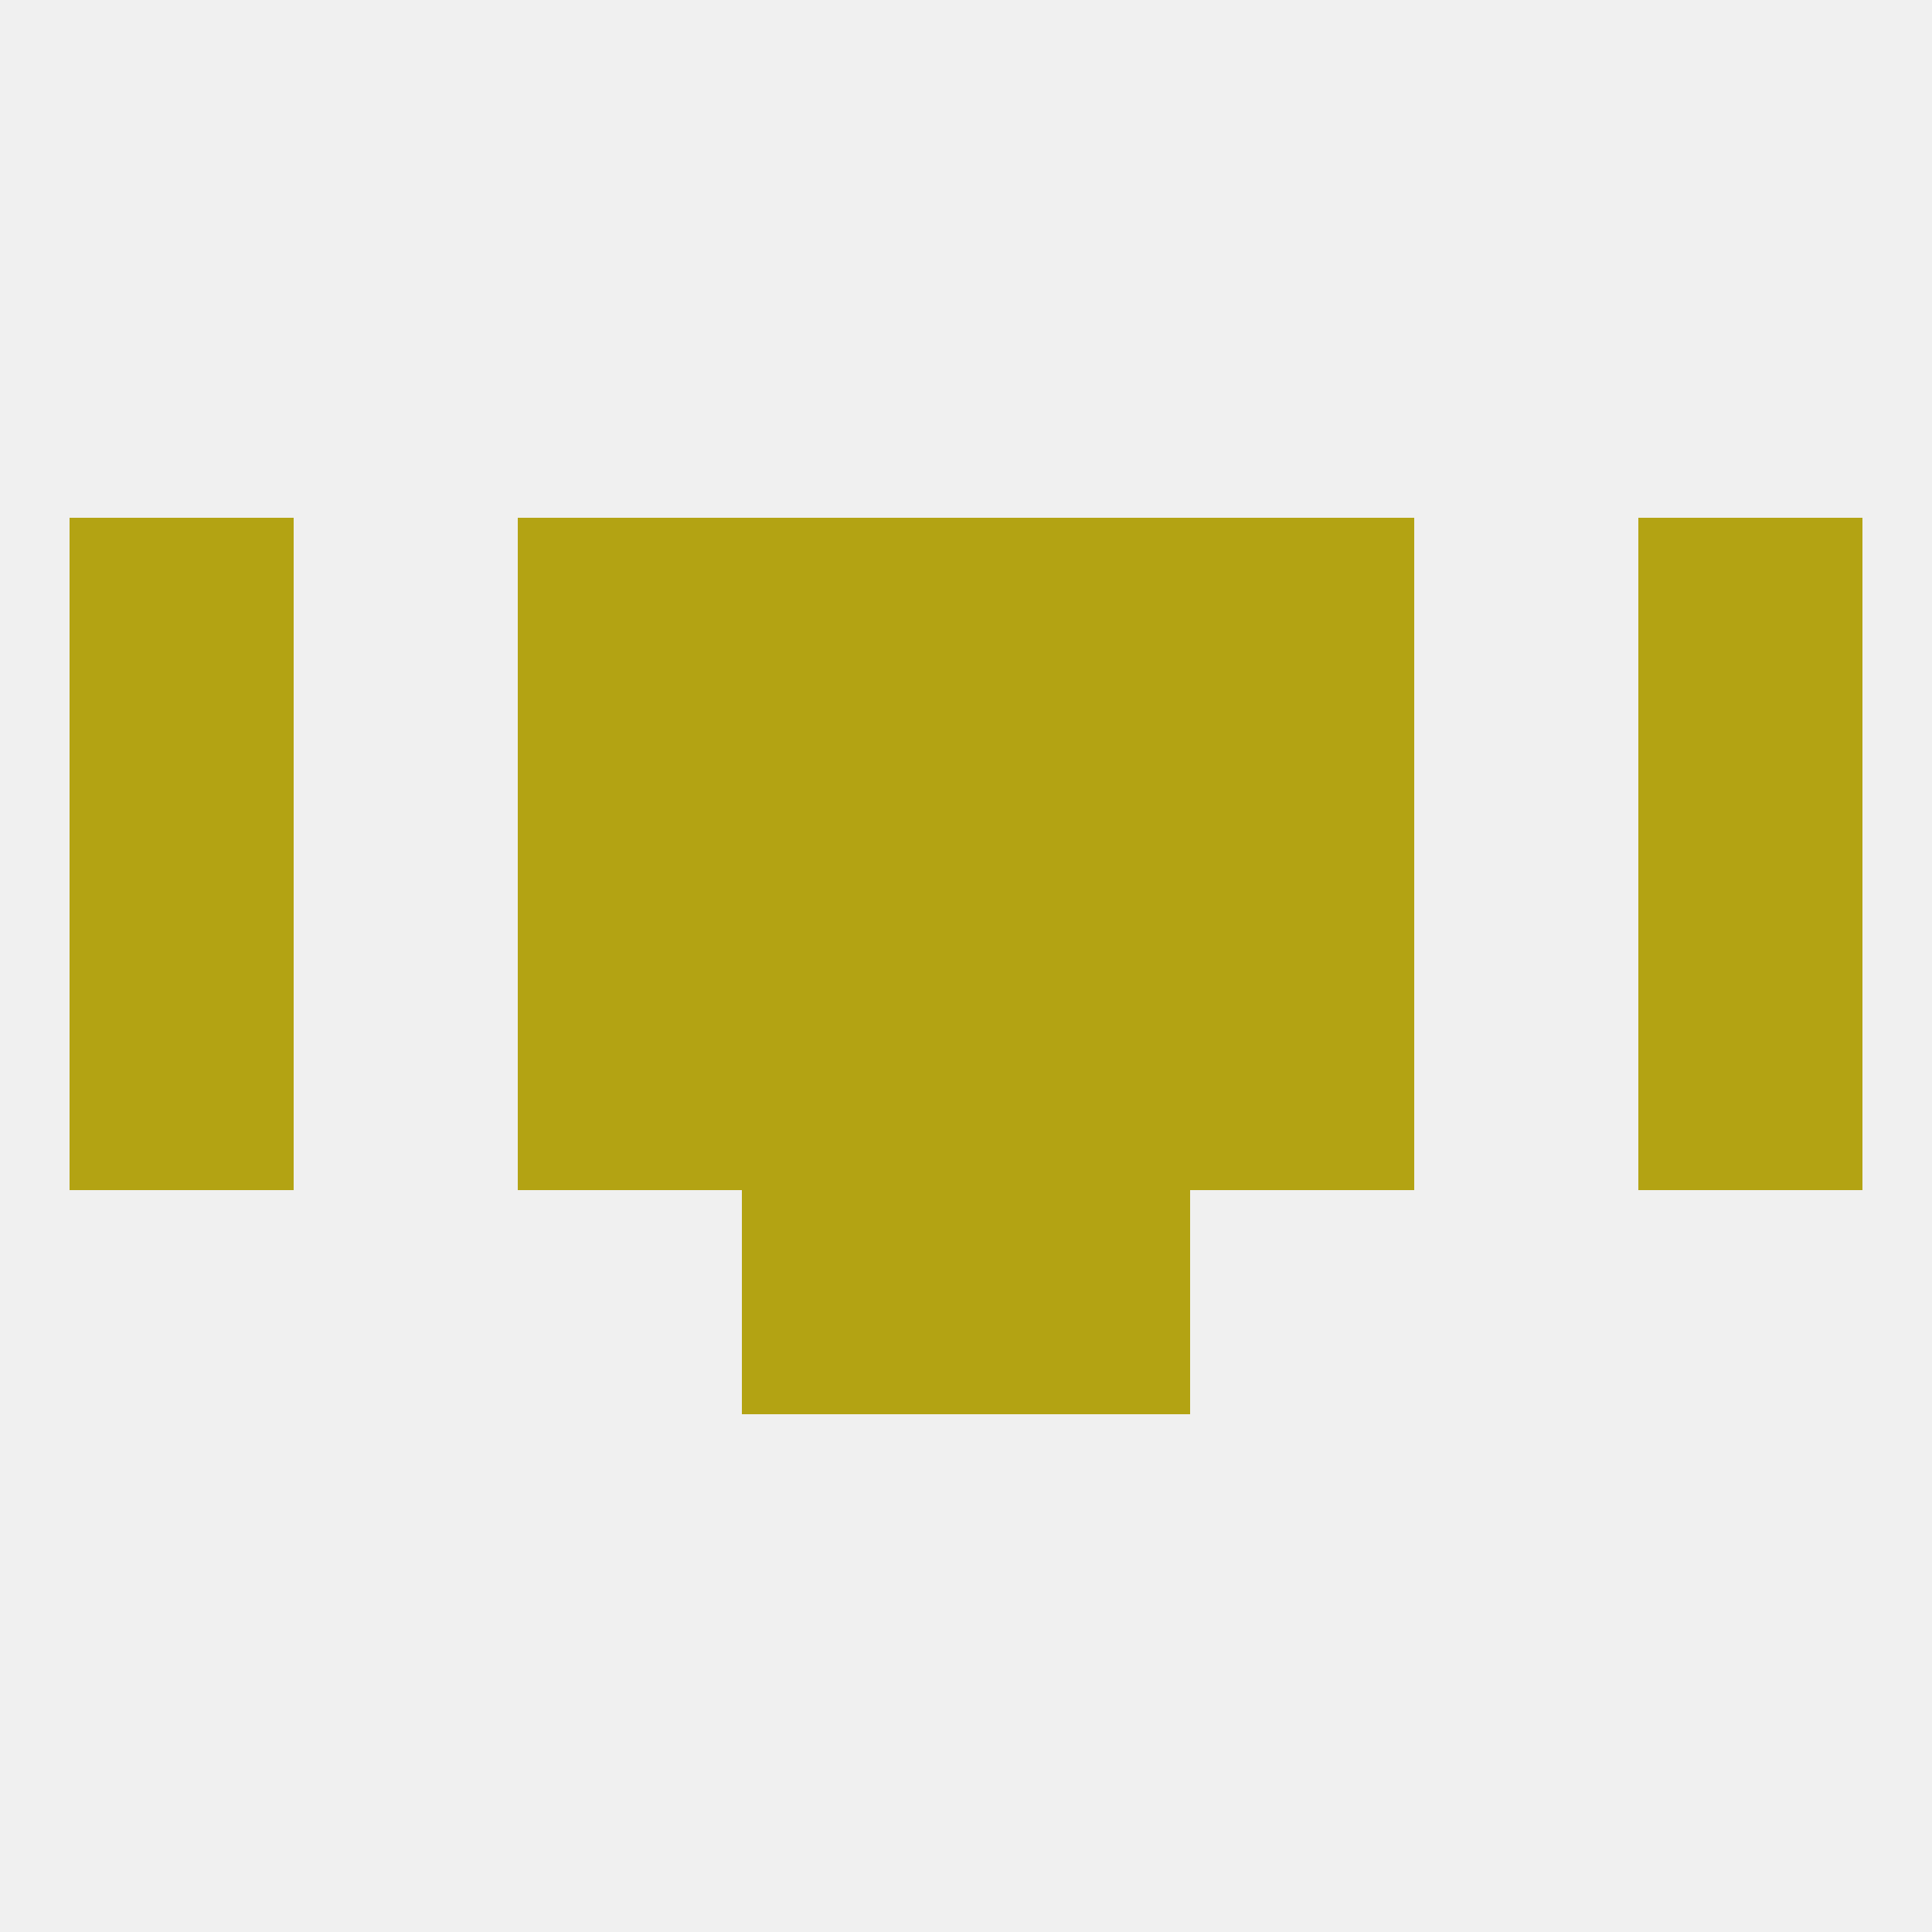
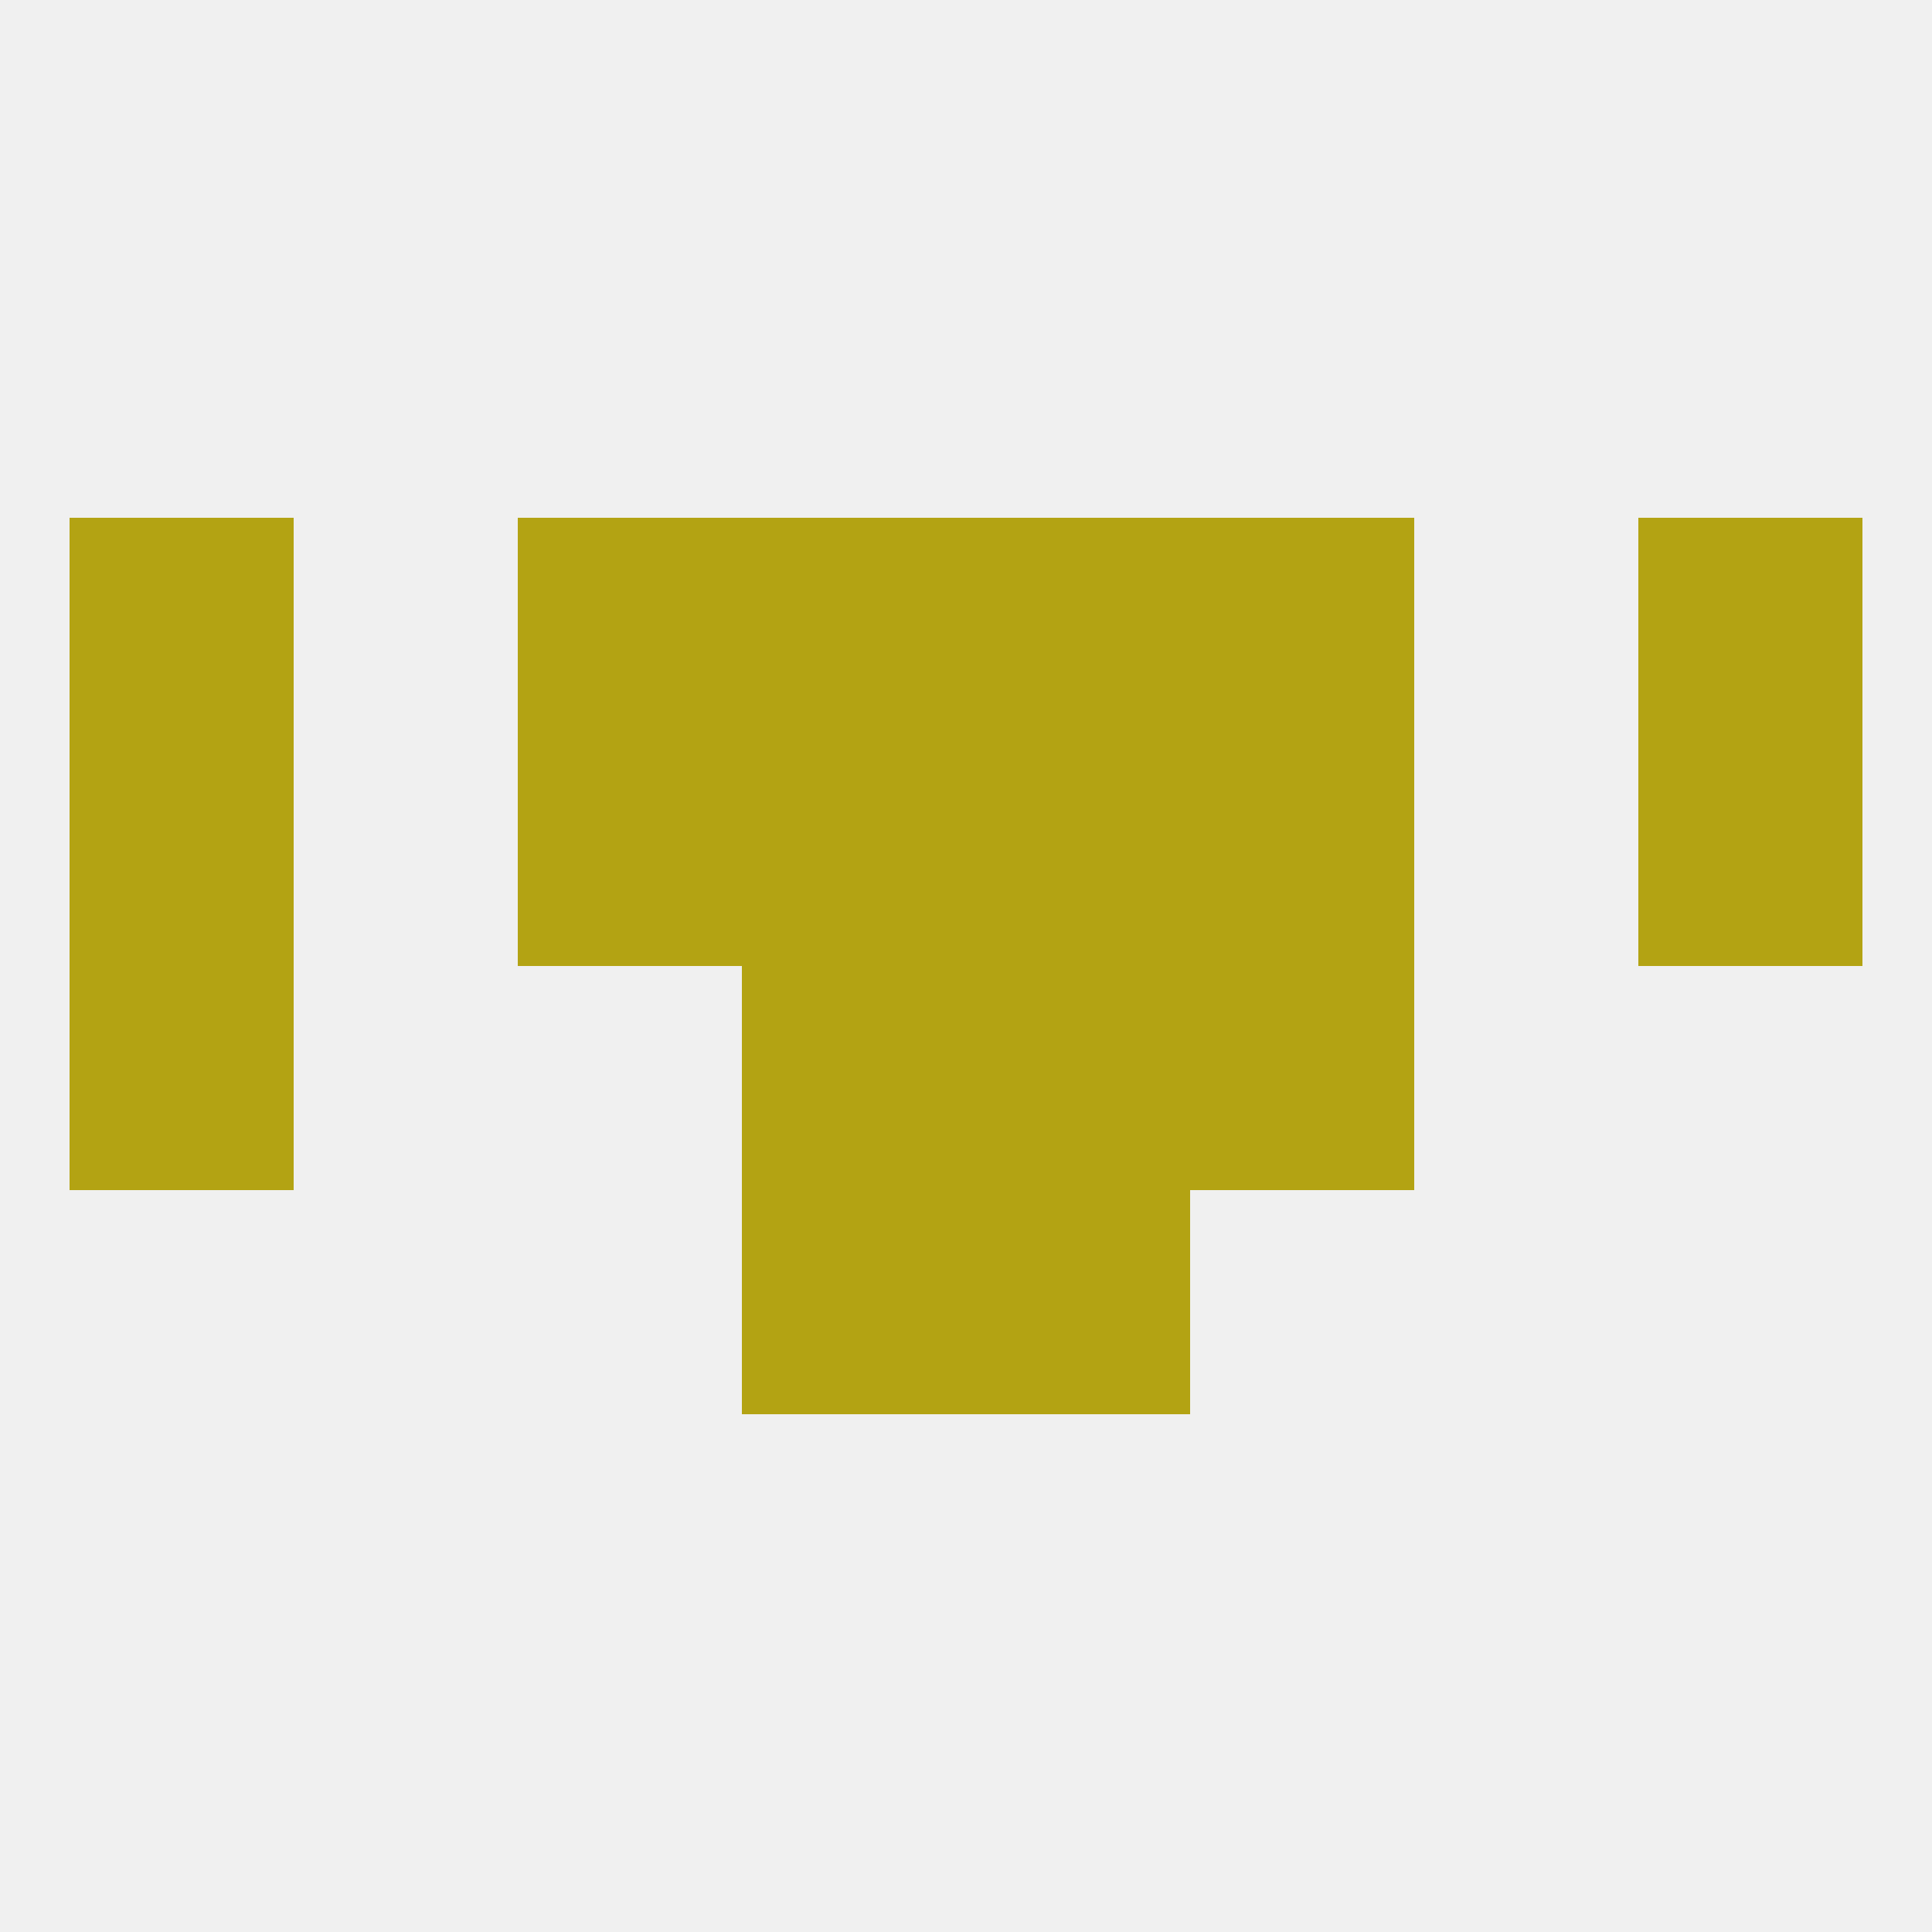
<svg xmlns="http://www.w3.org/2000/svg" version="1.1" baseprofile="full" width="250" height="250" viewBox="0 0 250 250">
  <rect width="100%" height="100%" fill="rgba(240,240,240,255)" />
  <rect x="96" y="96" width="29" height="29" fill="rgba(179,163,19,255)" />
  <rect x="125" y="96" width="29" height="29" fill="rgba(179,163,19,255)" />
  <rect x="67" y="96" width="29" height="29" fill="rgba(179,163,19,255)" />
  <rect x="154" y="96" width="29" height="29" fill="rgba(179,163,19,255)" />
  <rect x="9" y="96" width="29" height="29" fill="rgba(179,163,19,255)" />
  <rect x="212" y="96" width="29" height="29" fill="rgba(179,163,19,255)" />
  <rect x="96" y="154" width="29" height="29" fill="rgba(179,163,19,255)" />
  <rect x="125" y="154" width="29" height="29" fill="rgba(179,163,19,255)" />
  <rect x="212" y="67" width="29" height="29" fill="rgba(179,163,19,255)" />
  <rect x="67" y="67" width="29" height="29" fill="rgba(179,163,19,255)" />
  <rect x="154" y="67" width="29" height="29" fill="rgba(179,163,19,255)" />
  <rect x="96" y="67" width="29" height="29" fill="rgba(179,163,19,255)" />
  <rect x="125" y="67" width="29" height="29" fill="rgba(179,163,19,255)" />
  <rect x="9" y="67" width="29" height="29" fill="rgba(179,163,19,255)" />
  <rect x="154" y="125" width="29" height="29" fill="rgba(179,163,19,255)" />
  <rect x="9" y="125" width="29" height="29" fill="rgba(179,163,19,255)" />
-   <rect x="212" y="125" width="29" height="29" fill="rgba(179,163,19,255)" />
  <rect x="96" y="125" width="29" height="29" fill="rgba(179,163,19,255)" />
  <rect x="125" y="125" width="29" height="29" fill="rgba(179,163,19,255)" />
-   <rect x="67" y="125" width="29" height="29" fill="rgba(179,163,19,255)" />
</svg>